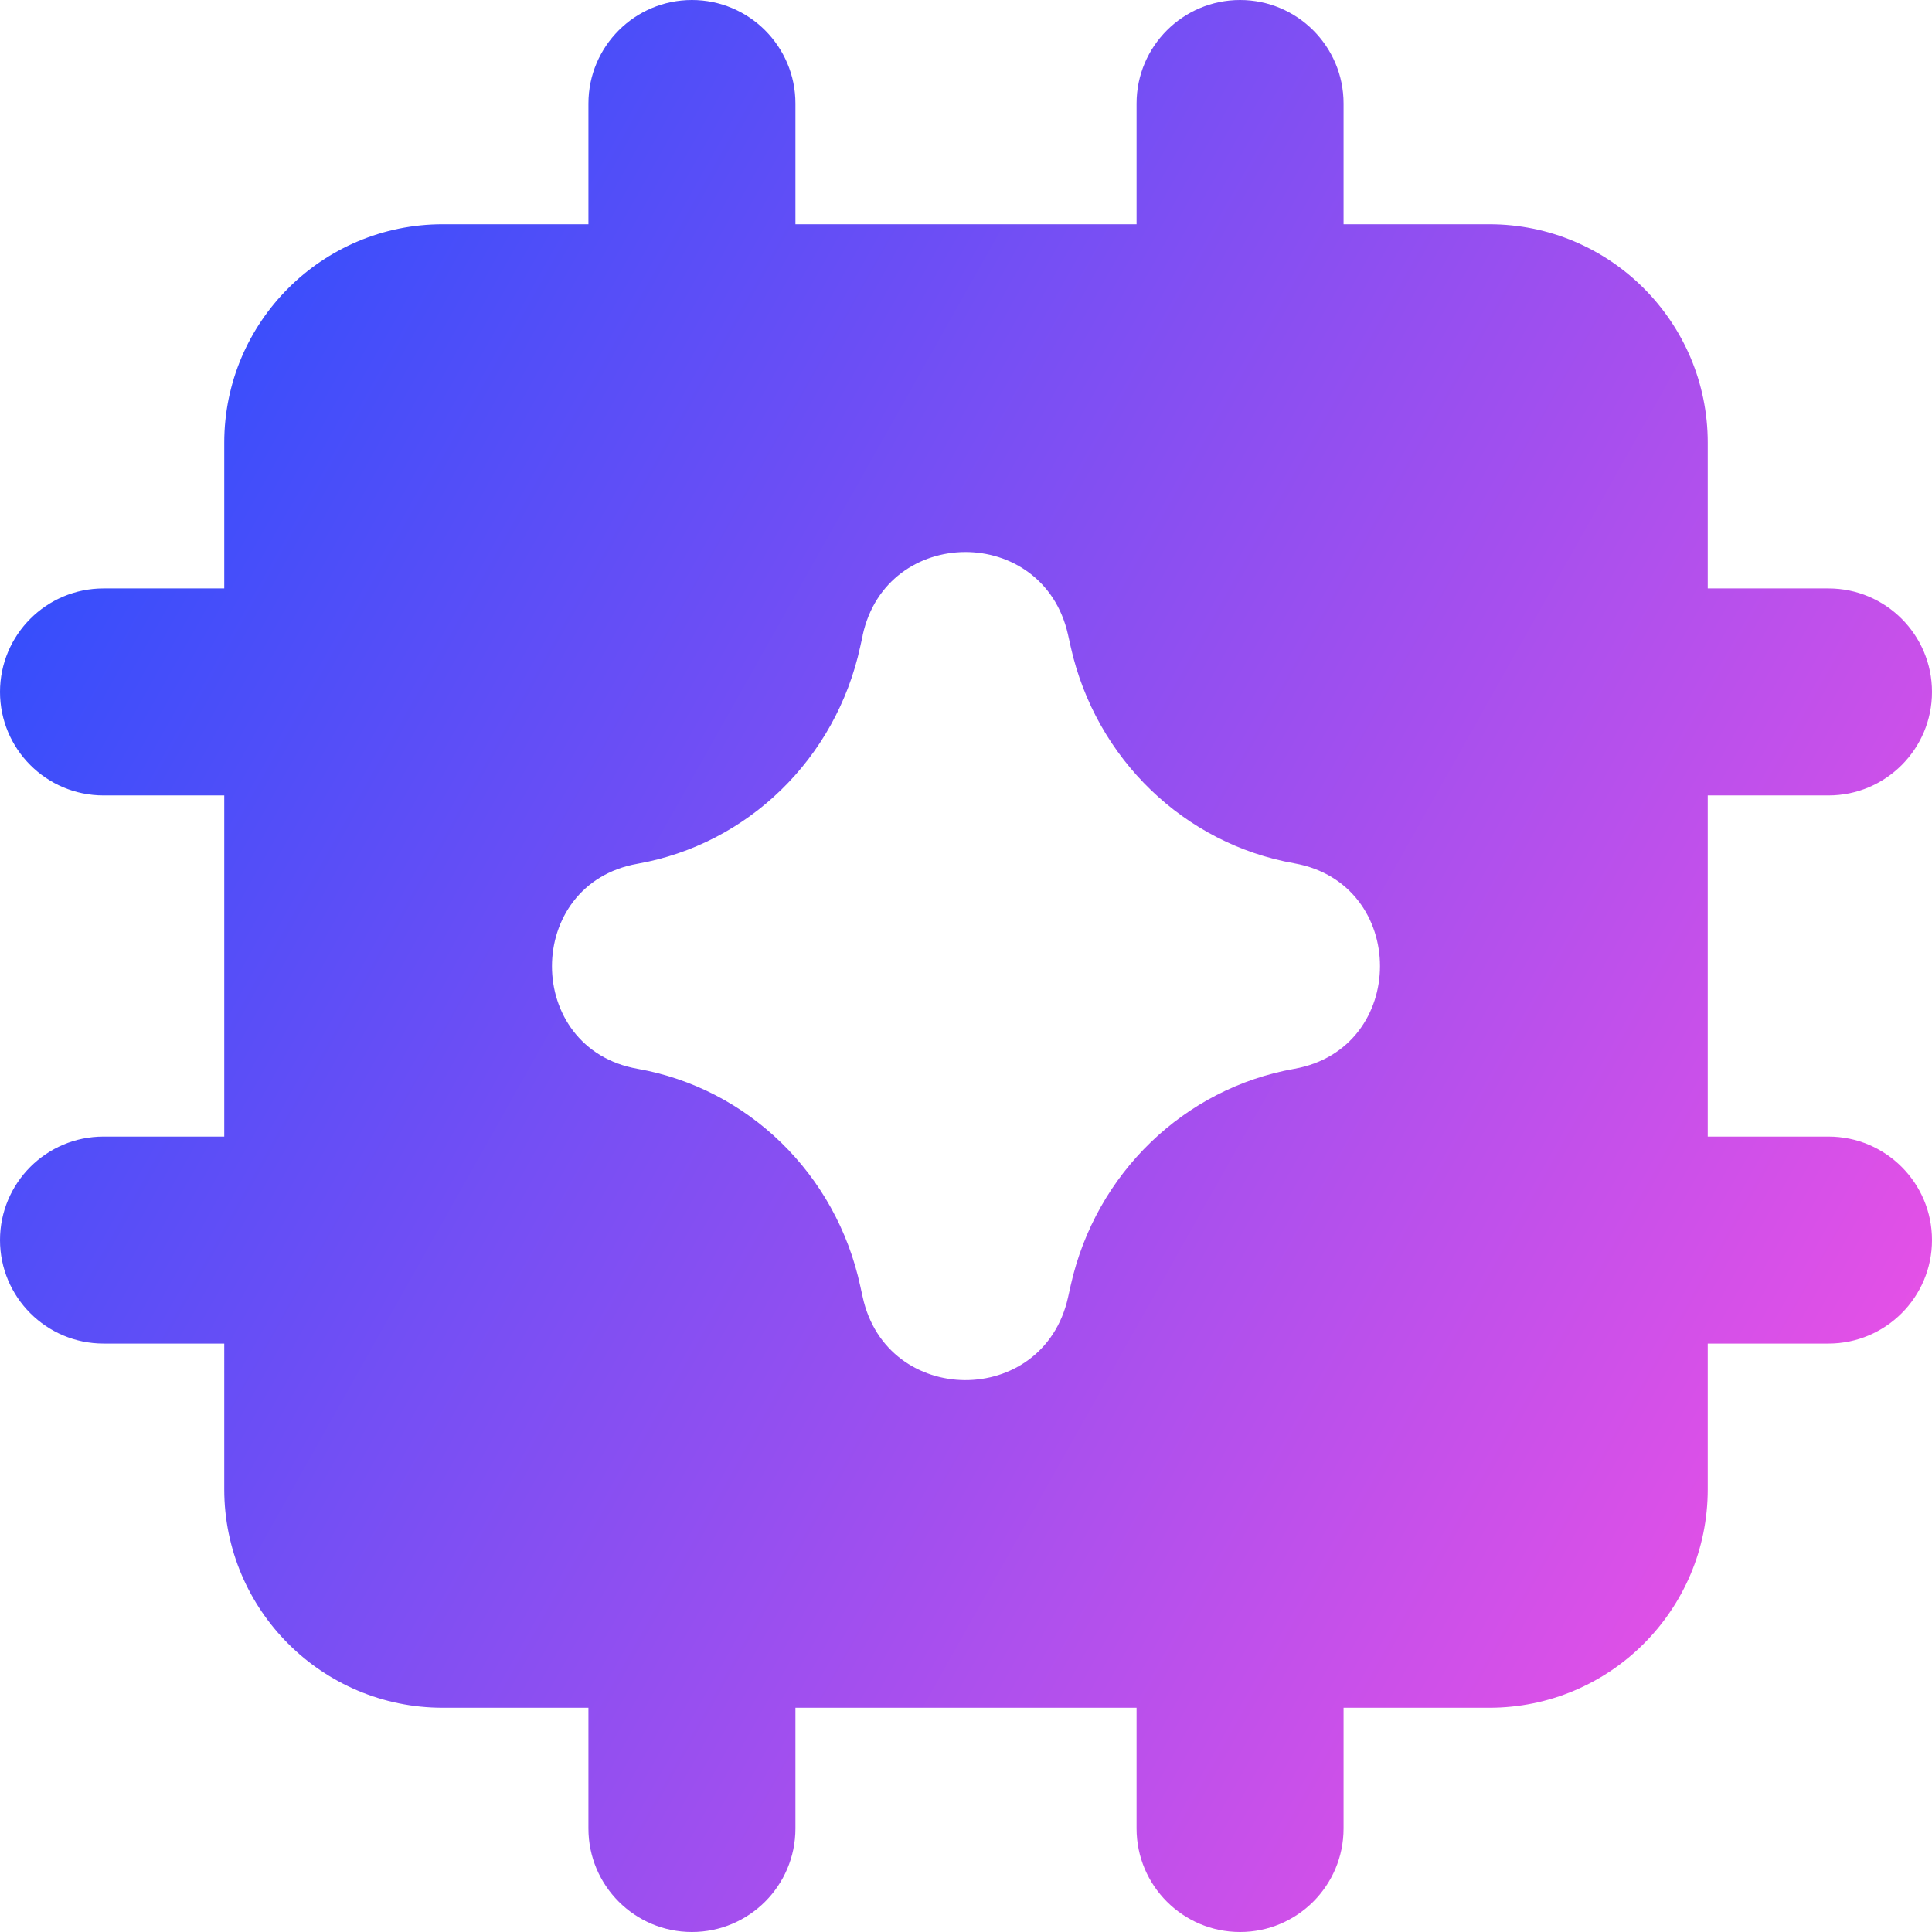
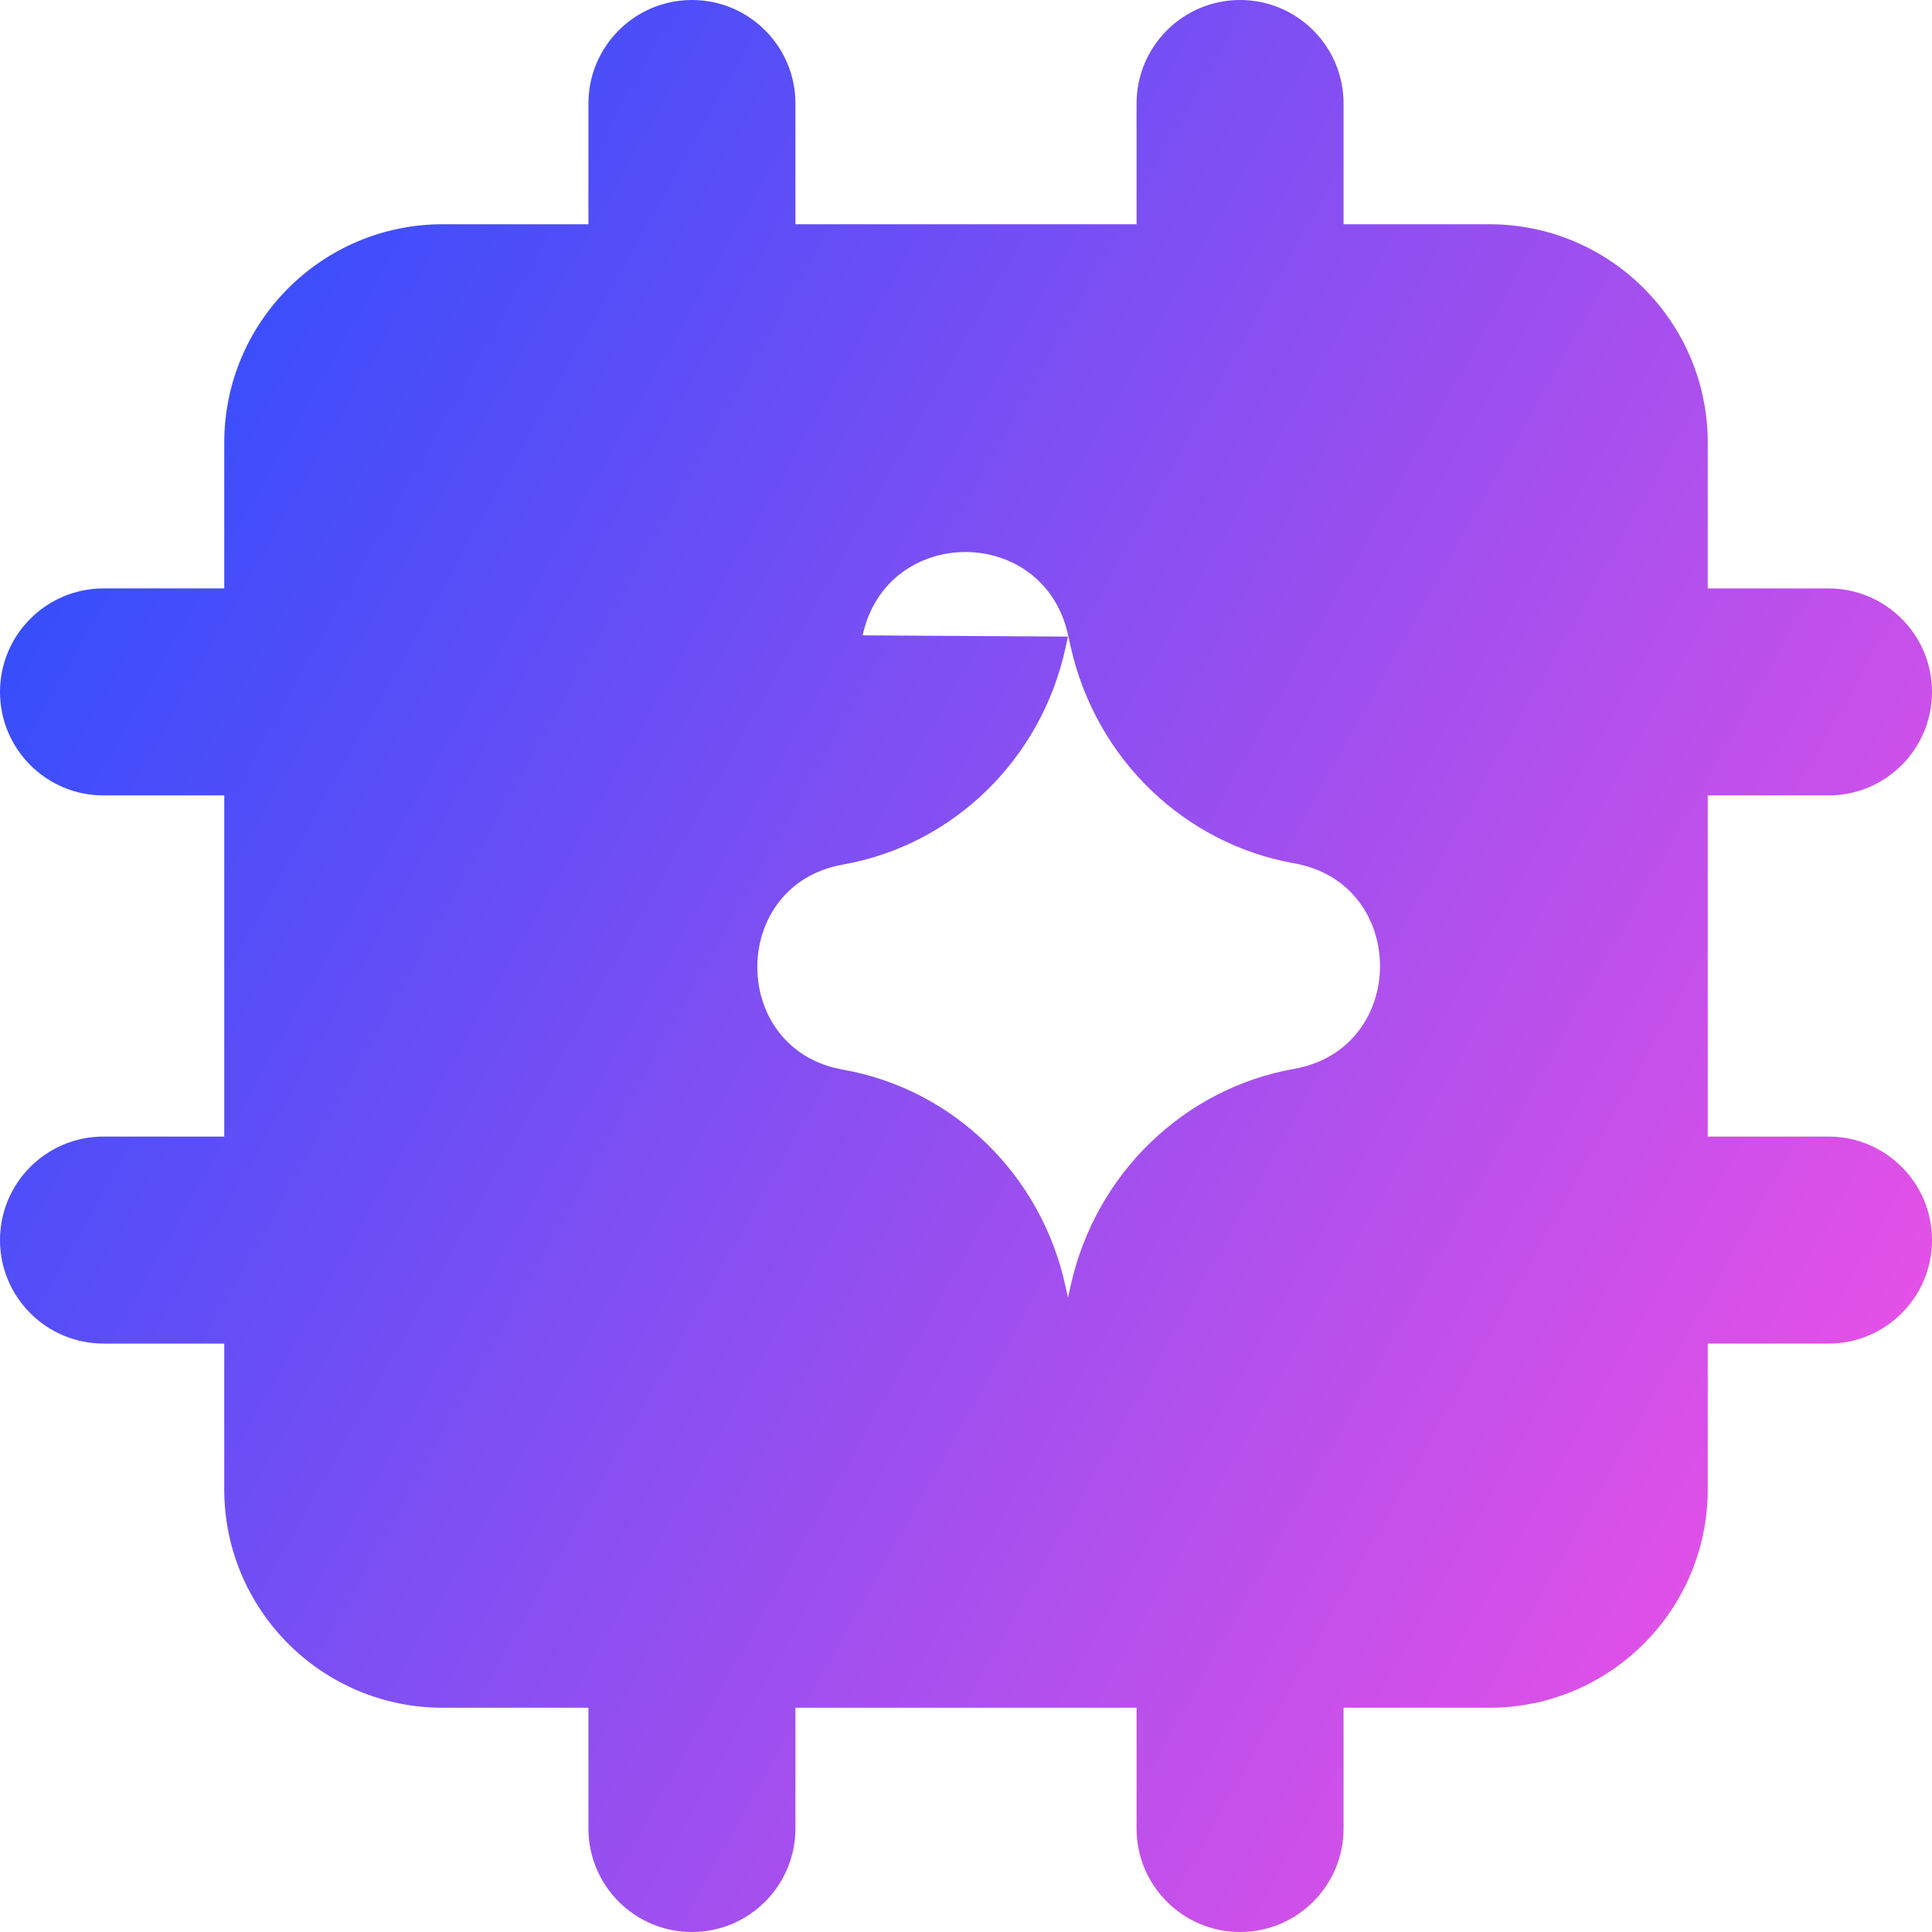
<svg xmlns="http://www.w3.org/2000/svg" fill="none" viewBox="0 0 14 14" id="Ai-Chip-Spark--Streamline-Core-Gradient">
  <desc>
    Ai Chip Spark Streamline Icon: https://streamlinehq.com
  </desc>
  <g id="Free Gradient/Artificial Intelligence/ai-chip-spark--chip-processor-artificial-intelligence-ai">
-     <path id="Subtract" fill="url(#paint0_linear_14402_15514)" fill-rule="evenodd" d="M12.375 3.208v1.056h.875c.414 0 .75.336.75.75 0 .414-.336.75-.75.75h-.875v2.472h.875c.414 0 .75.336.75.75 0 .414-.336.75-.75.75h-.875v1.056c0 .874-.709 1.583-1.583 1.583H9.736v.875c0 .414-.336.75-.75.75-.414 0-.75-.336-.75-.75v-.875H5.764v.875c0 .414-.336.75-.75.75-.414 0-.75-.336-.75-.75v-.875H3.208c-.874 0-1.583-.709-1.583-1.583V9.736H.75c-.414 0-.75-.336-.75-.75 0-.414.336-.75.75-.75h.875V5.764H.75c-.414 0-.75-.336-.75-.75 0-.414.336-.75.75-.75h.875V3.208c0-.874.709-1.583 1.583-1.583h1.056V.75c0-.414.336-.75.75-.75.414 0 .75.336.75.75v.875h2.472V.75c0-.414.336-.75.75-.75.414 0 .75.336.75.75v.875h1.056c.874 0 1.583.709 1.583 1.583ZM6.251 4.604c.173-.801 1.308-.807 1.488-.006l.02.09c.182.812.824 1.427 1.62 1.568.828.147.828 1.342 0 1.489-.796.141-1.438.756-1.62 1.568l-.02.09c-.18.801-1.315.795-1.488-.006l-.017-.077c-.175-.815-.816-1.434-1.614-1.575-.827-.146-.827-1.34 0-1.486.797-.141 1.438-.76 1.614-1.575l.017-.077Z" clip-rule="evenodd" />
+     <path id="Subtract" fill="url(#paint0_linear_14402_15514)" fill-rule="evenodd" d="M12.375 3.208v1.056h.875c.414 0 .75.336.75.75 0 .414-.336.75-.75.75h-.875v2.472h.875c.414 0 .75.336.75.75 0 .414-.336.75-.75.75h-.875v1.056c0 .874-.709 1.583-1.583 1.583H9.736v.875c0 .414-.336.75-.75.75-.414 0-.75-.336-.75-.75v-.875H5.764v.875c0 .414-.336.75-.75.75-.414 0-.75-.336-.75-.75v-.875H3.208c-.874 0-1.583-.709-1.583-1.583V9.736H.75c-.414 0-.75-.336-.75-.75 0-.414.336-.75.75-.75h.875V5.764H.75c-.414 0-.75-.336-.75-.75 0-.414.336-.75.75-.75h.875V3.208c0-.874.709-1.583 1.583-1.583h1.056V.75c0-.414.336-.75.75-.75.414 0 .75.336.75.75v.875h2.472V.75c0-.414.336-.75.75-.75.414 0 .75.336.75.75v.875h1.056c.874 0 1.583.709 1.583 1.583ZM6.251 4.604c.173-.801 1.308-.807 1.488-.006l.02.09c.182.812.824 1.427 1.62 1.568.828.147.828 1.342 0 1.489-.796.141-1.438.756-1.62 1.568l-.02.09l-.017-.077c-.175-.815-.816-1.434-1.614-1.575-.827-.146-.827-1.34 0-1.486.797-.141 1.438-.76 1.614-1.575l.017-.077Z" clip-rule="evenodd" />
  </g>
  <defs>
    <linearGradient id="paint0_linear_14402_15514" x1="13.953" x2="-2.626" y1="14.003" y2="4.677" gradientUnits="userSpaceOnUse">
      <stop stop-color="#ff51e3" />
      <stop offset="1" stop-color="#1b4dff" />
    </linearGradient>
  </defs>
</svg>